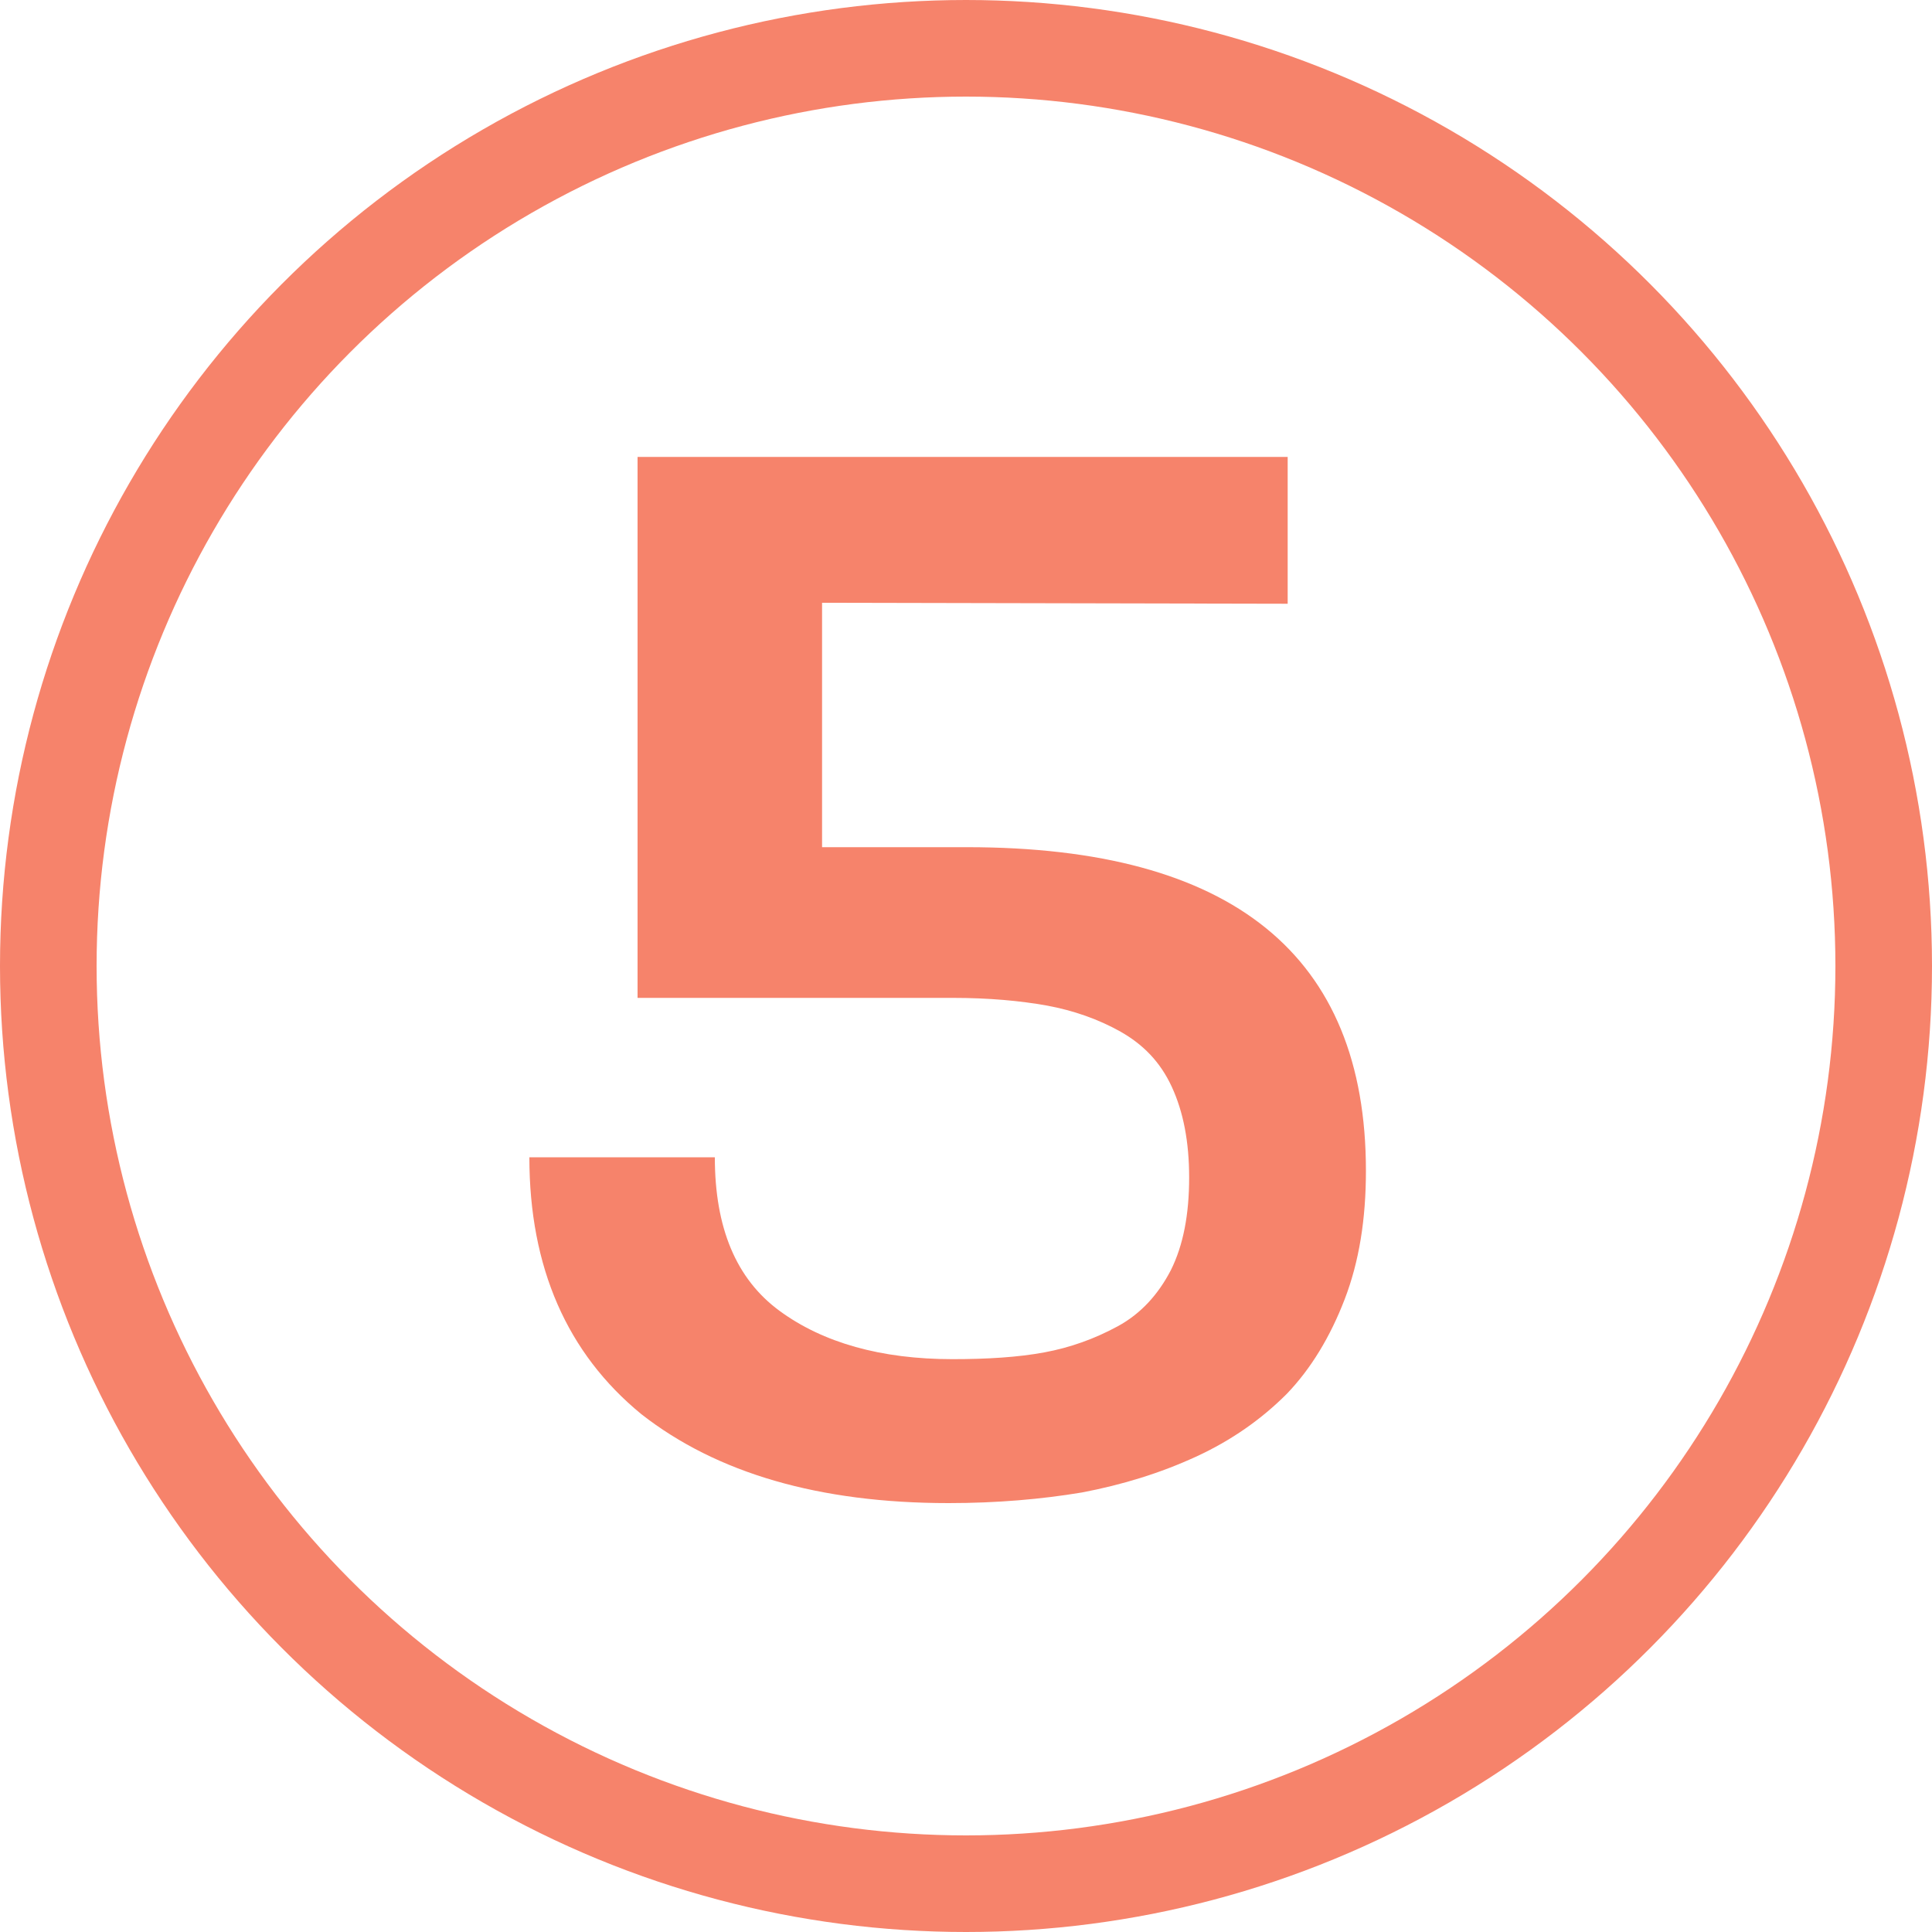
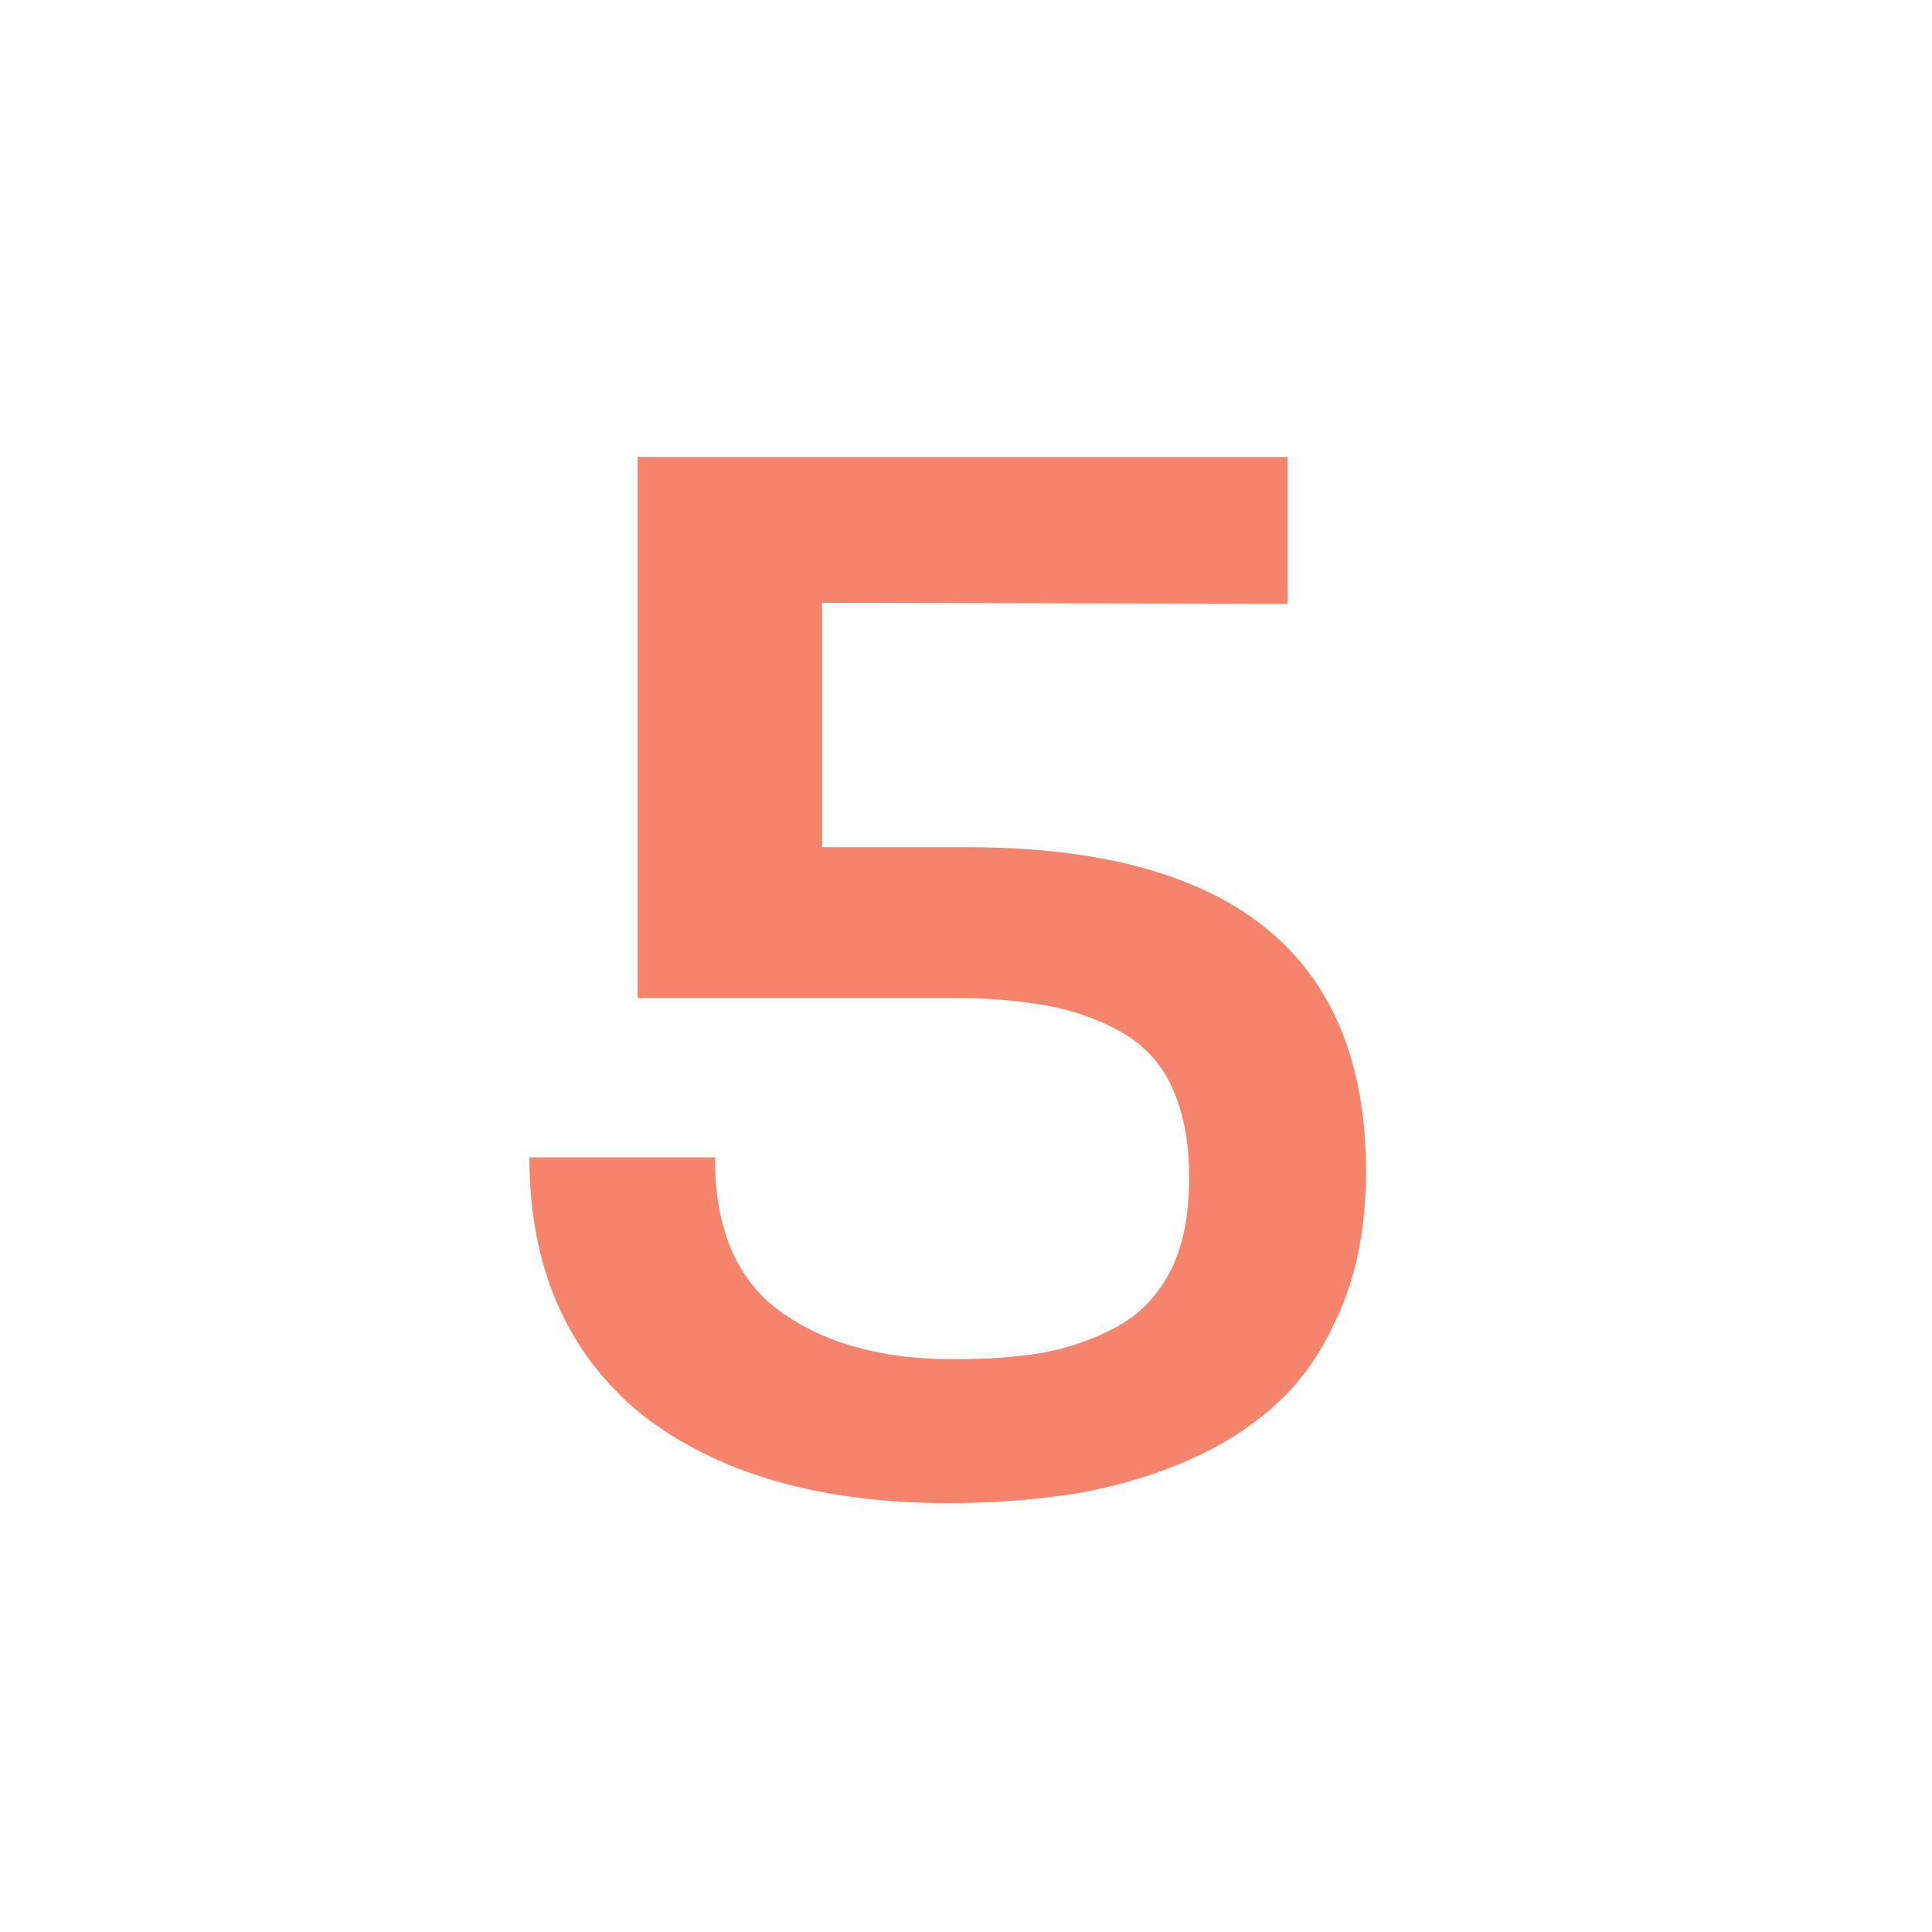
<svg xmlns="http://www.w3.org/2000/svg" id="Слой_1" x="0px" y="0px" viewBox="0 0 200 200" style="enable-background:new 0 0 200 200;" xml:space="preserve">
  <style type="text/css"> .st0{fill:none;stroke:#F6836B;stroke-width:10;} .st1{fill:#F6836B;} </style>
-   <circle class="st0" cx="100" cy="100" r="95" />
  <g>
    <path class="st1" d="M54.8,119.8h19.2c0,7.3,2.2,12.6,6.7,15.9c4.5,3.3,10.5,5,17.9,5c3.6,0,6.8-0.2,9.5-0.7 c2.7-0.5,5.2-1.4,7.6-2.7c2.4-1.3,4.2-3.3,5.5-5.8c1.3-2.6,1.9-5.8,1.9-9.6c0-3.7-0.6-6.8-1.8-9.4s-3-4.4-5.3-5.7 c-2.3-1.3-4.9-2.2-7.6-2.7c-2.8-0.5-6-0.8-9.8-0.8H66V47.3h67.3v15.2l-48.2-0.1v25.3h15c27.5,0,41.3,11.2,41.3,33.5 c0,5-0.7,9.4-2.2,13.3c-1.5,3.9-3.5,7.2-6,9.8c-2.6,2.6-5.7,4.8-9.4,6.5c-3.7,1.7-7.6,2.9-11.8,3.7c-4.2,0.7-8.8,1.1-13.8,1.1 c-13.4,0-24-3.1-31.8-9.2C58.7,140.1,54.8,131.2,54.8,119.8z" />
  </g>
</svg>